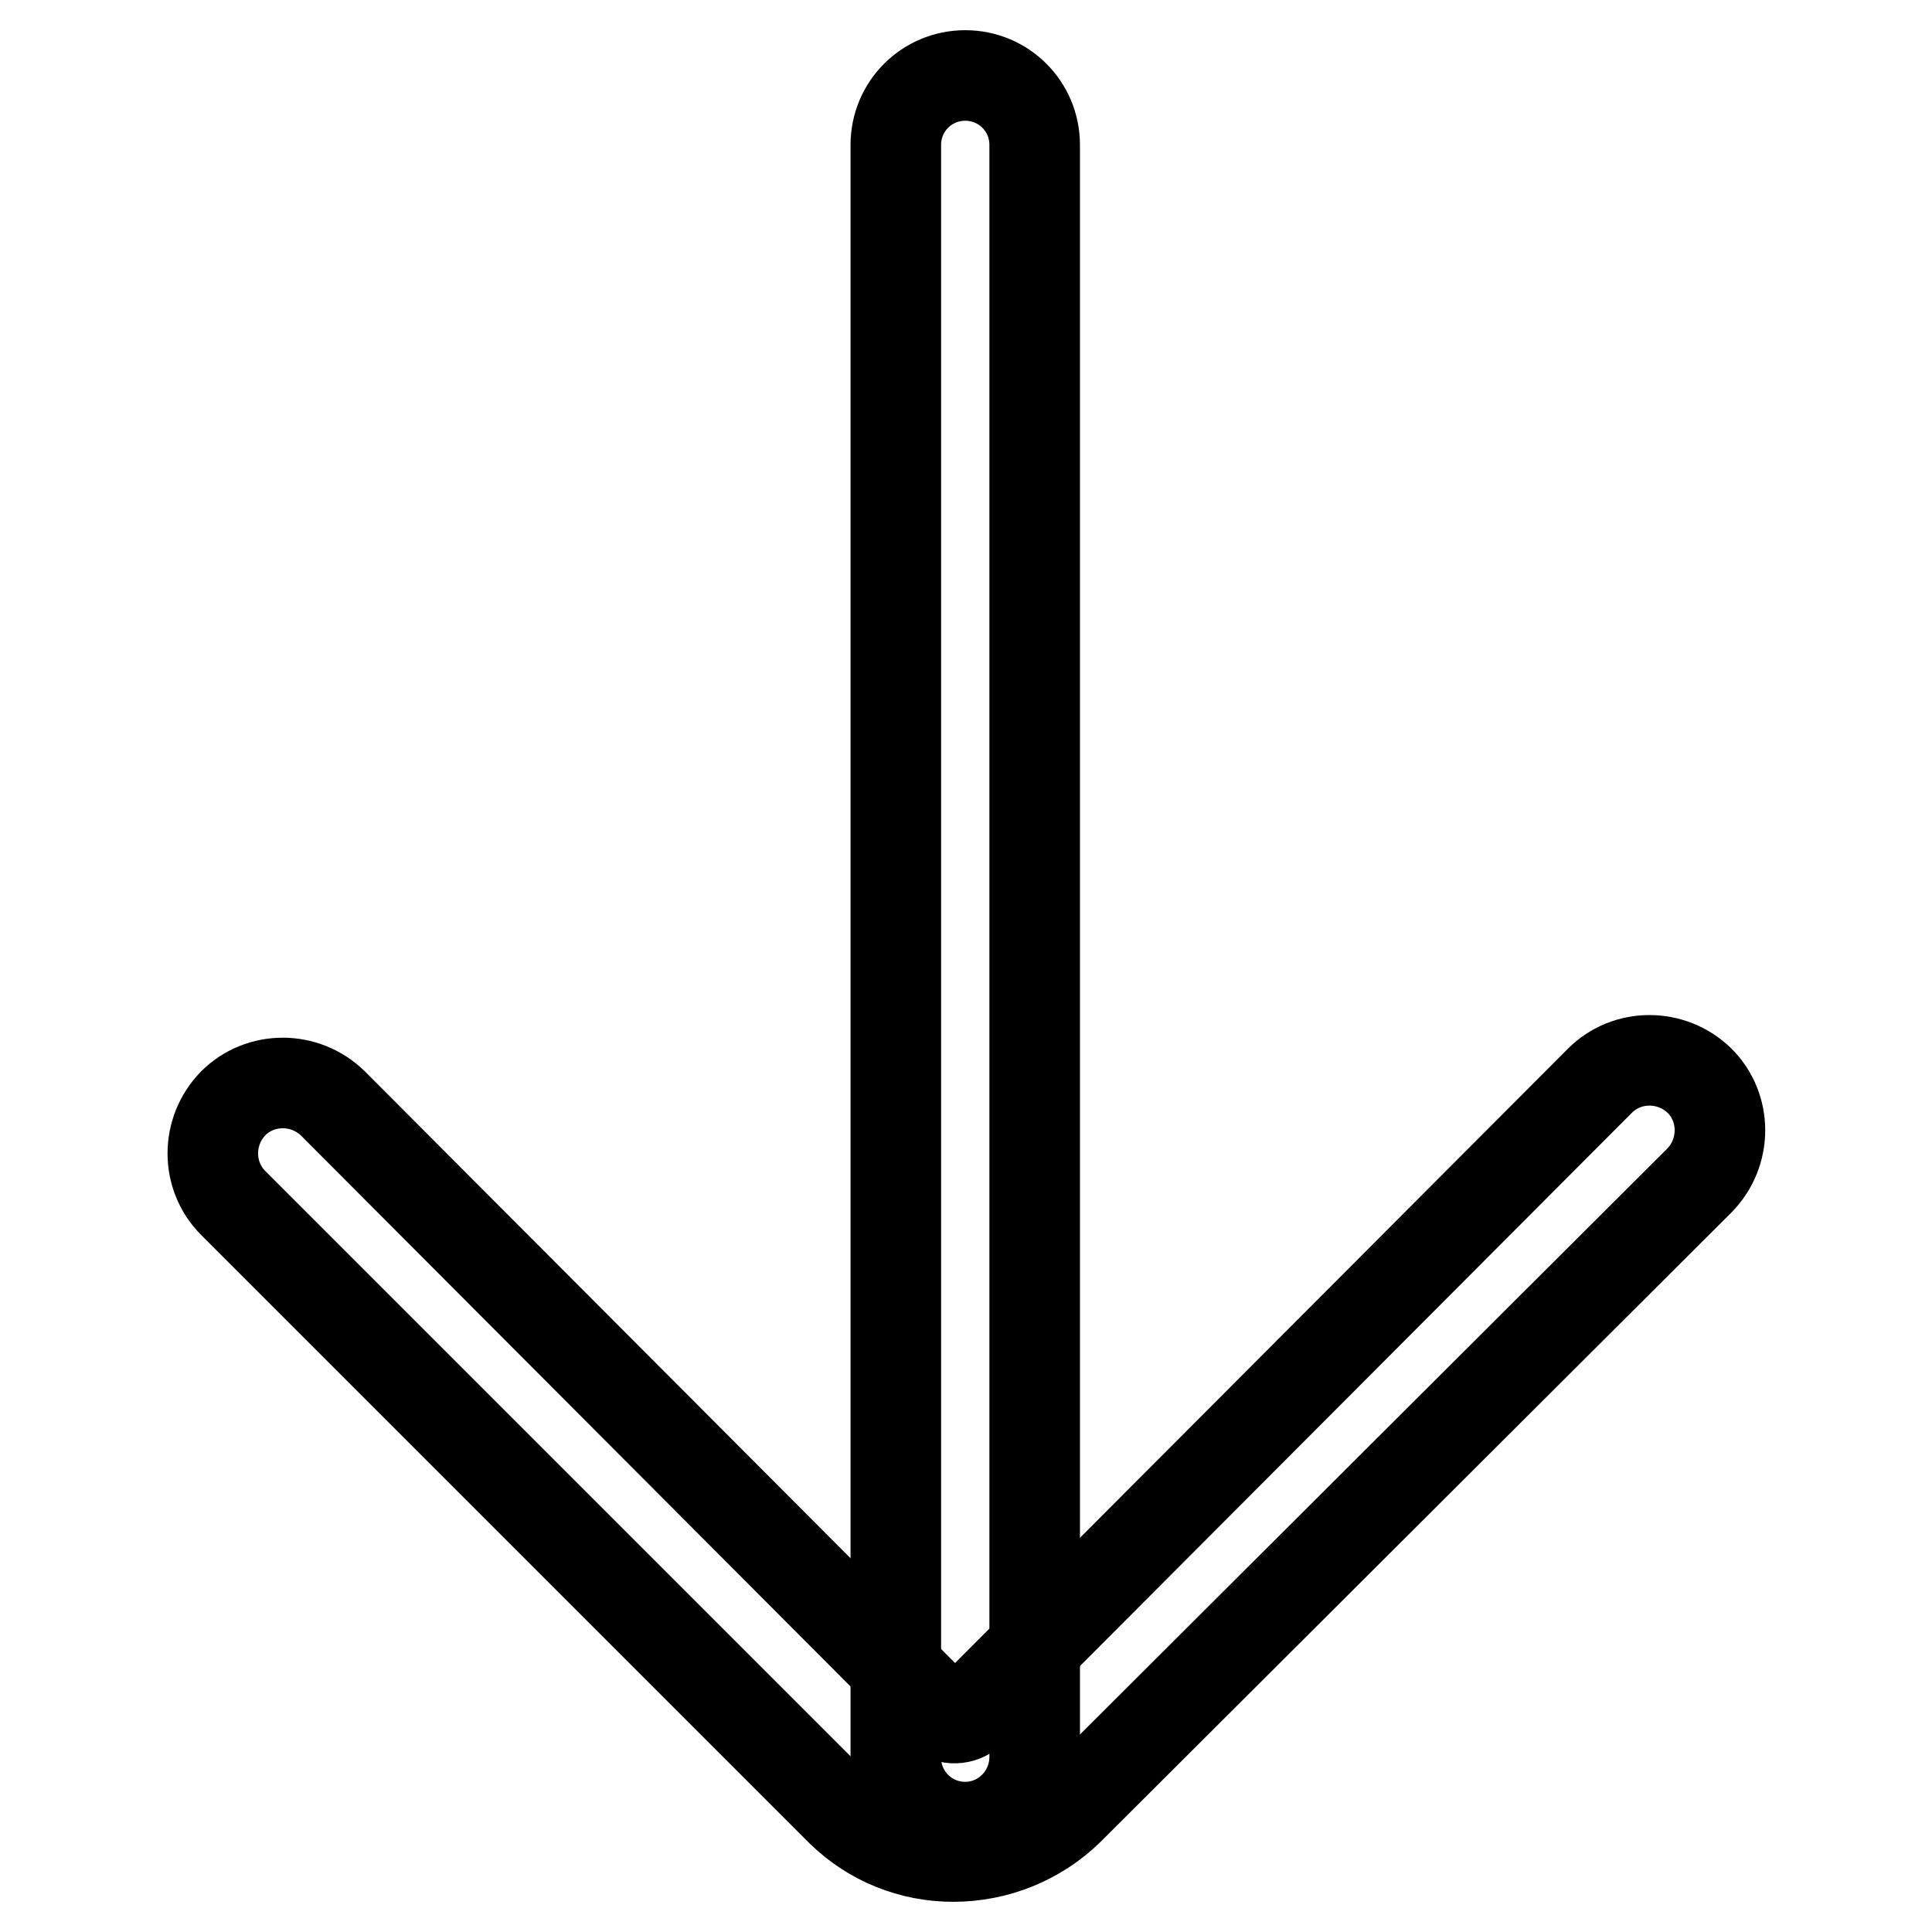
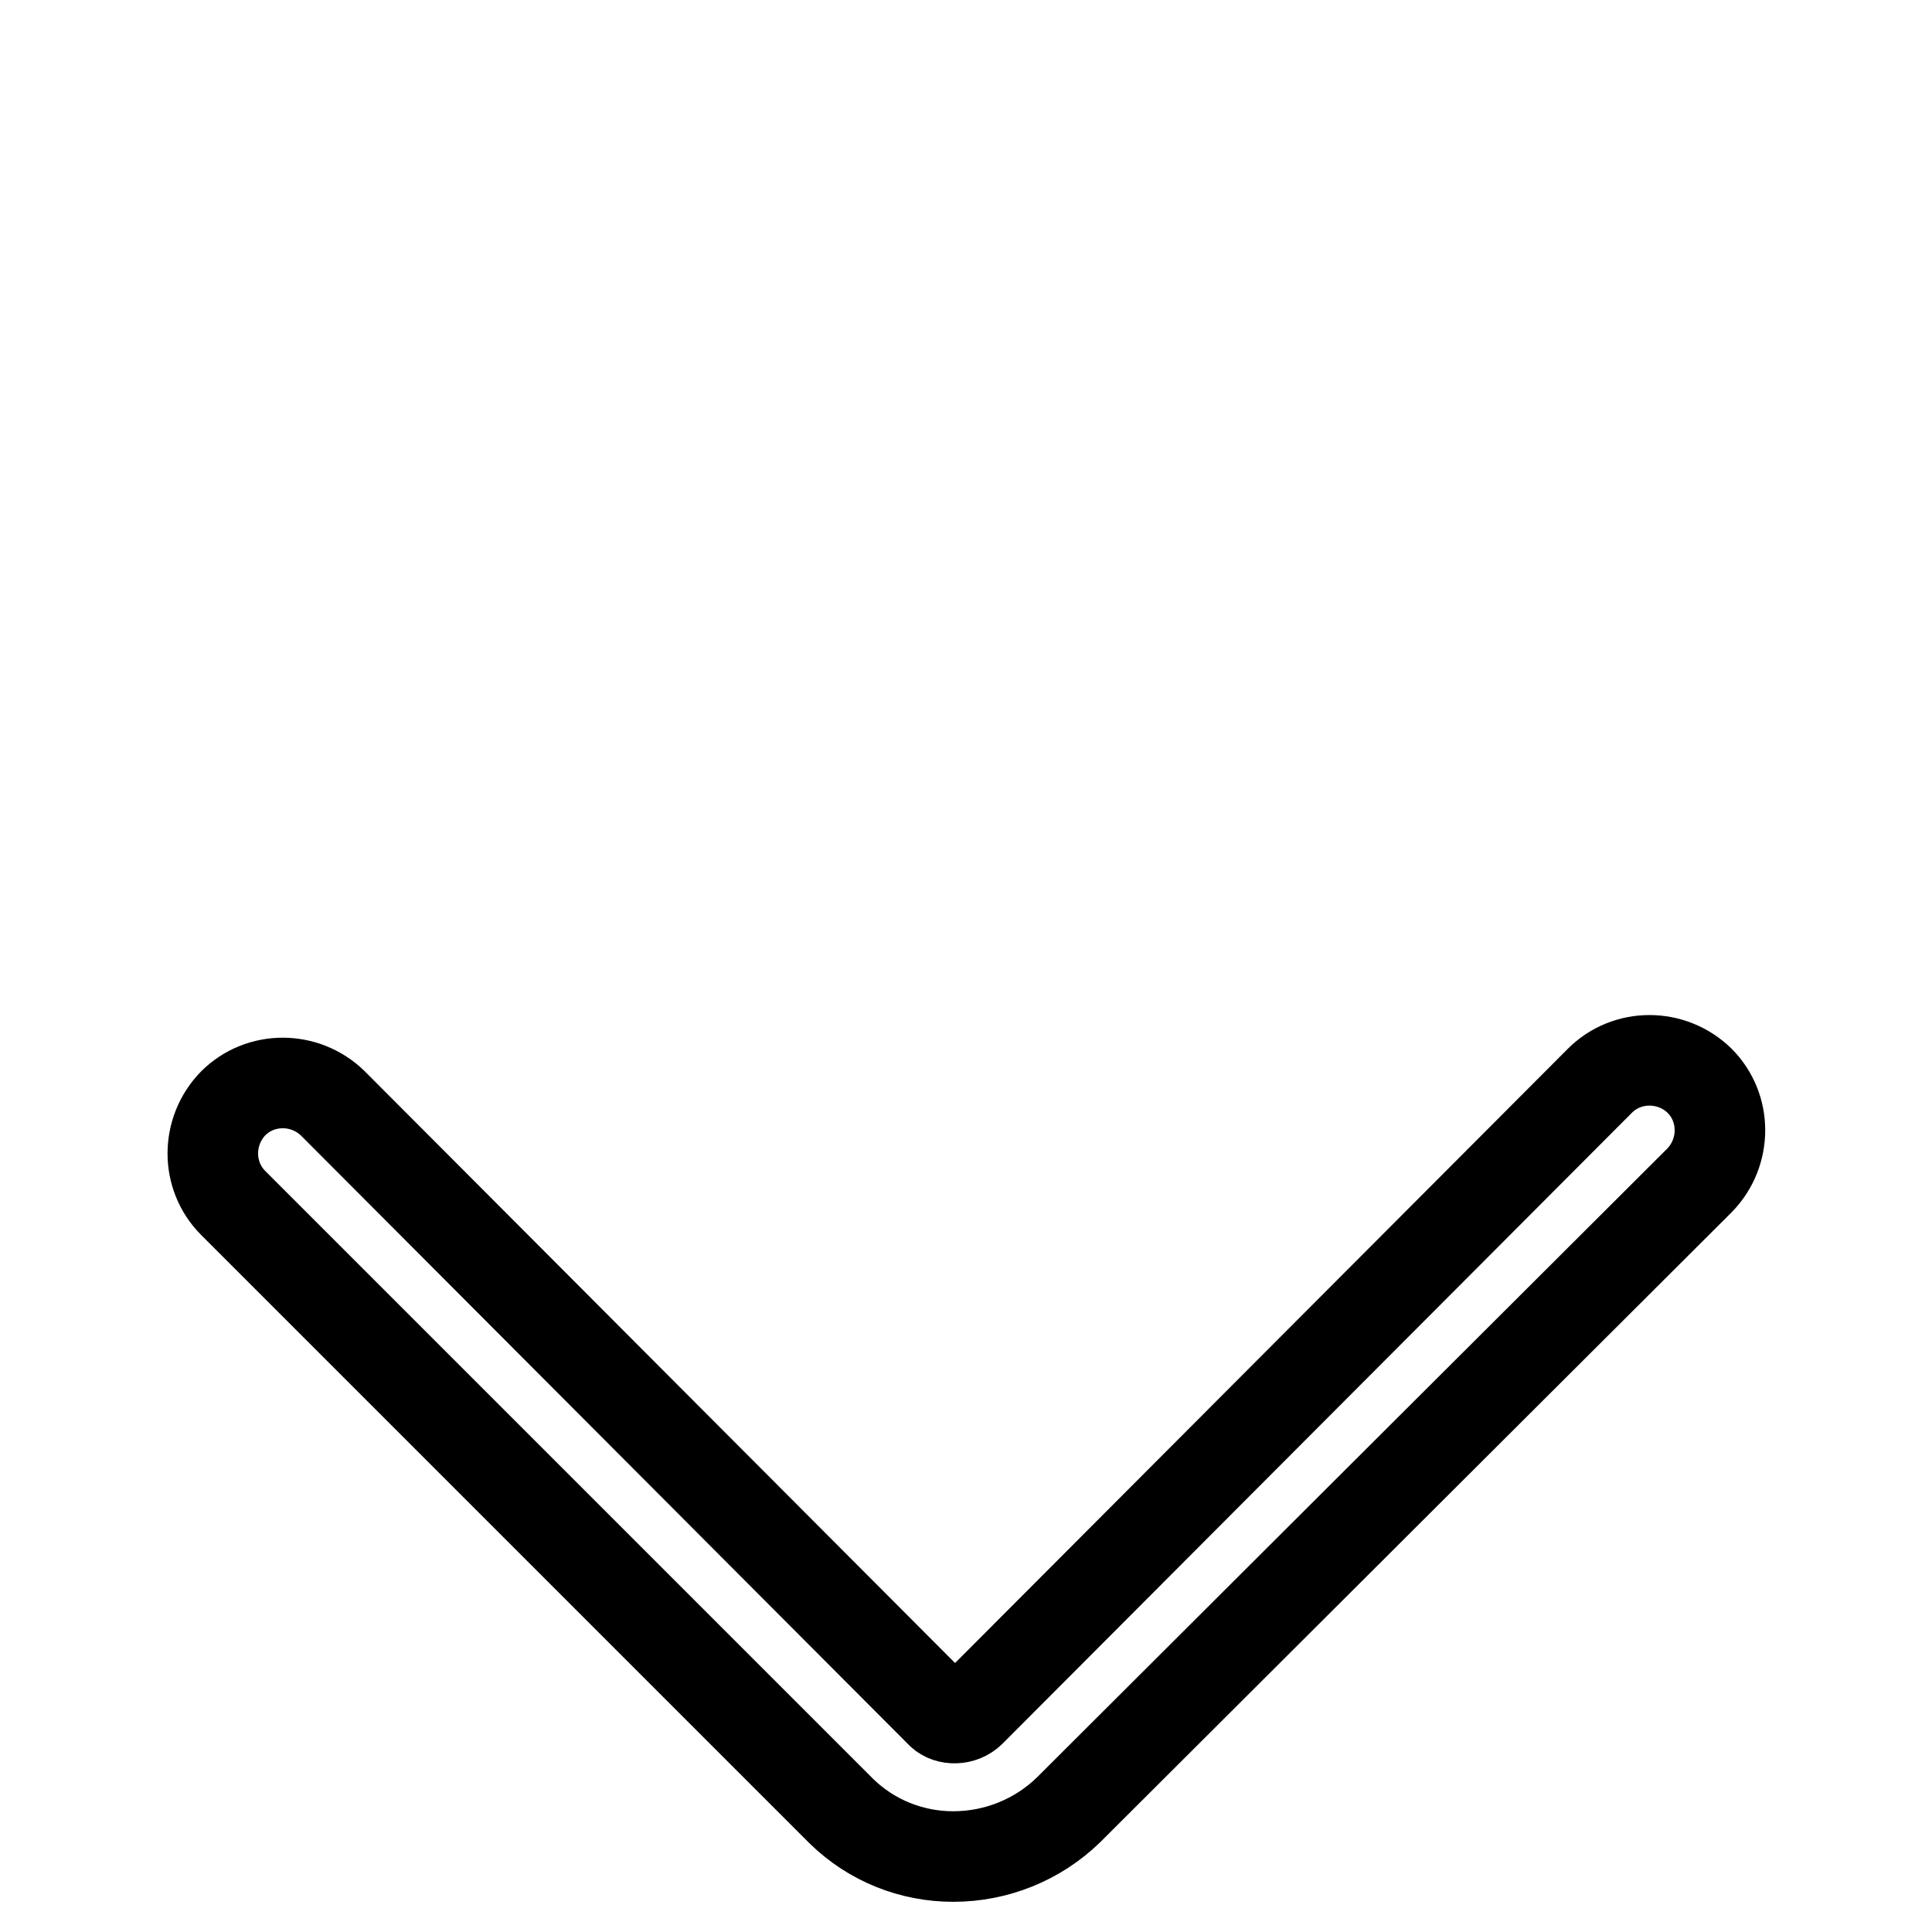
<svg xmlns="http://www.w3.org/2000/svg" version="1.1" x="0px" y="0px" viewBox="0 0 256 256" enable-background="new 0 0 256 256" xml:space="preserve">
  <g>
    <path stroke-width="12" fill-opacity="0" stroke="#000000" d="M126.3,246c-5.5,0-10.8-2.1-14.8-6l-80.6-80.6c-3.6-3.6-3.6-9.5,0-13.2c3.6-3.6,9.5-3.6,13.2,0l0,0 l80.6,80.8c0.9,0.9,2.8,0.9,3.9-0.2l83.4-83.6c3.6-3.6,9.5-3.6,13.2,0c3.6,3.6,3.6,9.5,0,13.2l-83.6,83.4 C137.5,243.8,132,246,126.3,246z" />
-     <path stroke-width="12" fill-opacity="0" stroke="#000000" d="M127.9,242.1c-5.1,0-9.2-4.1-9.2-9.2l0,0V19.2c0-5.1,4.1-9.2,9.2-9.2c5.1,0,9.2,4.1,9.2,9.2v213.6 C137.1,237.9,133,242.1,127.9,242.1L127.9,242.1z" />
  </g>
</svg>